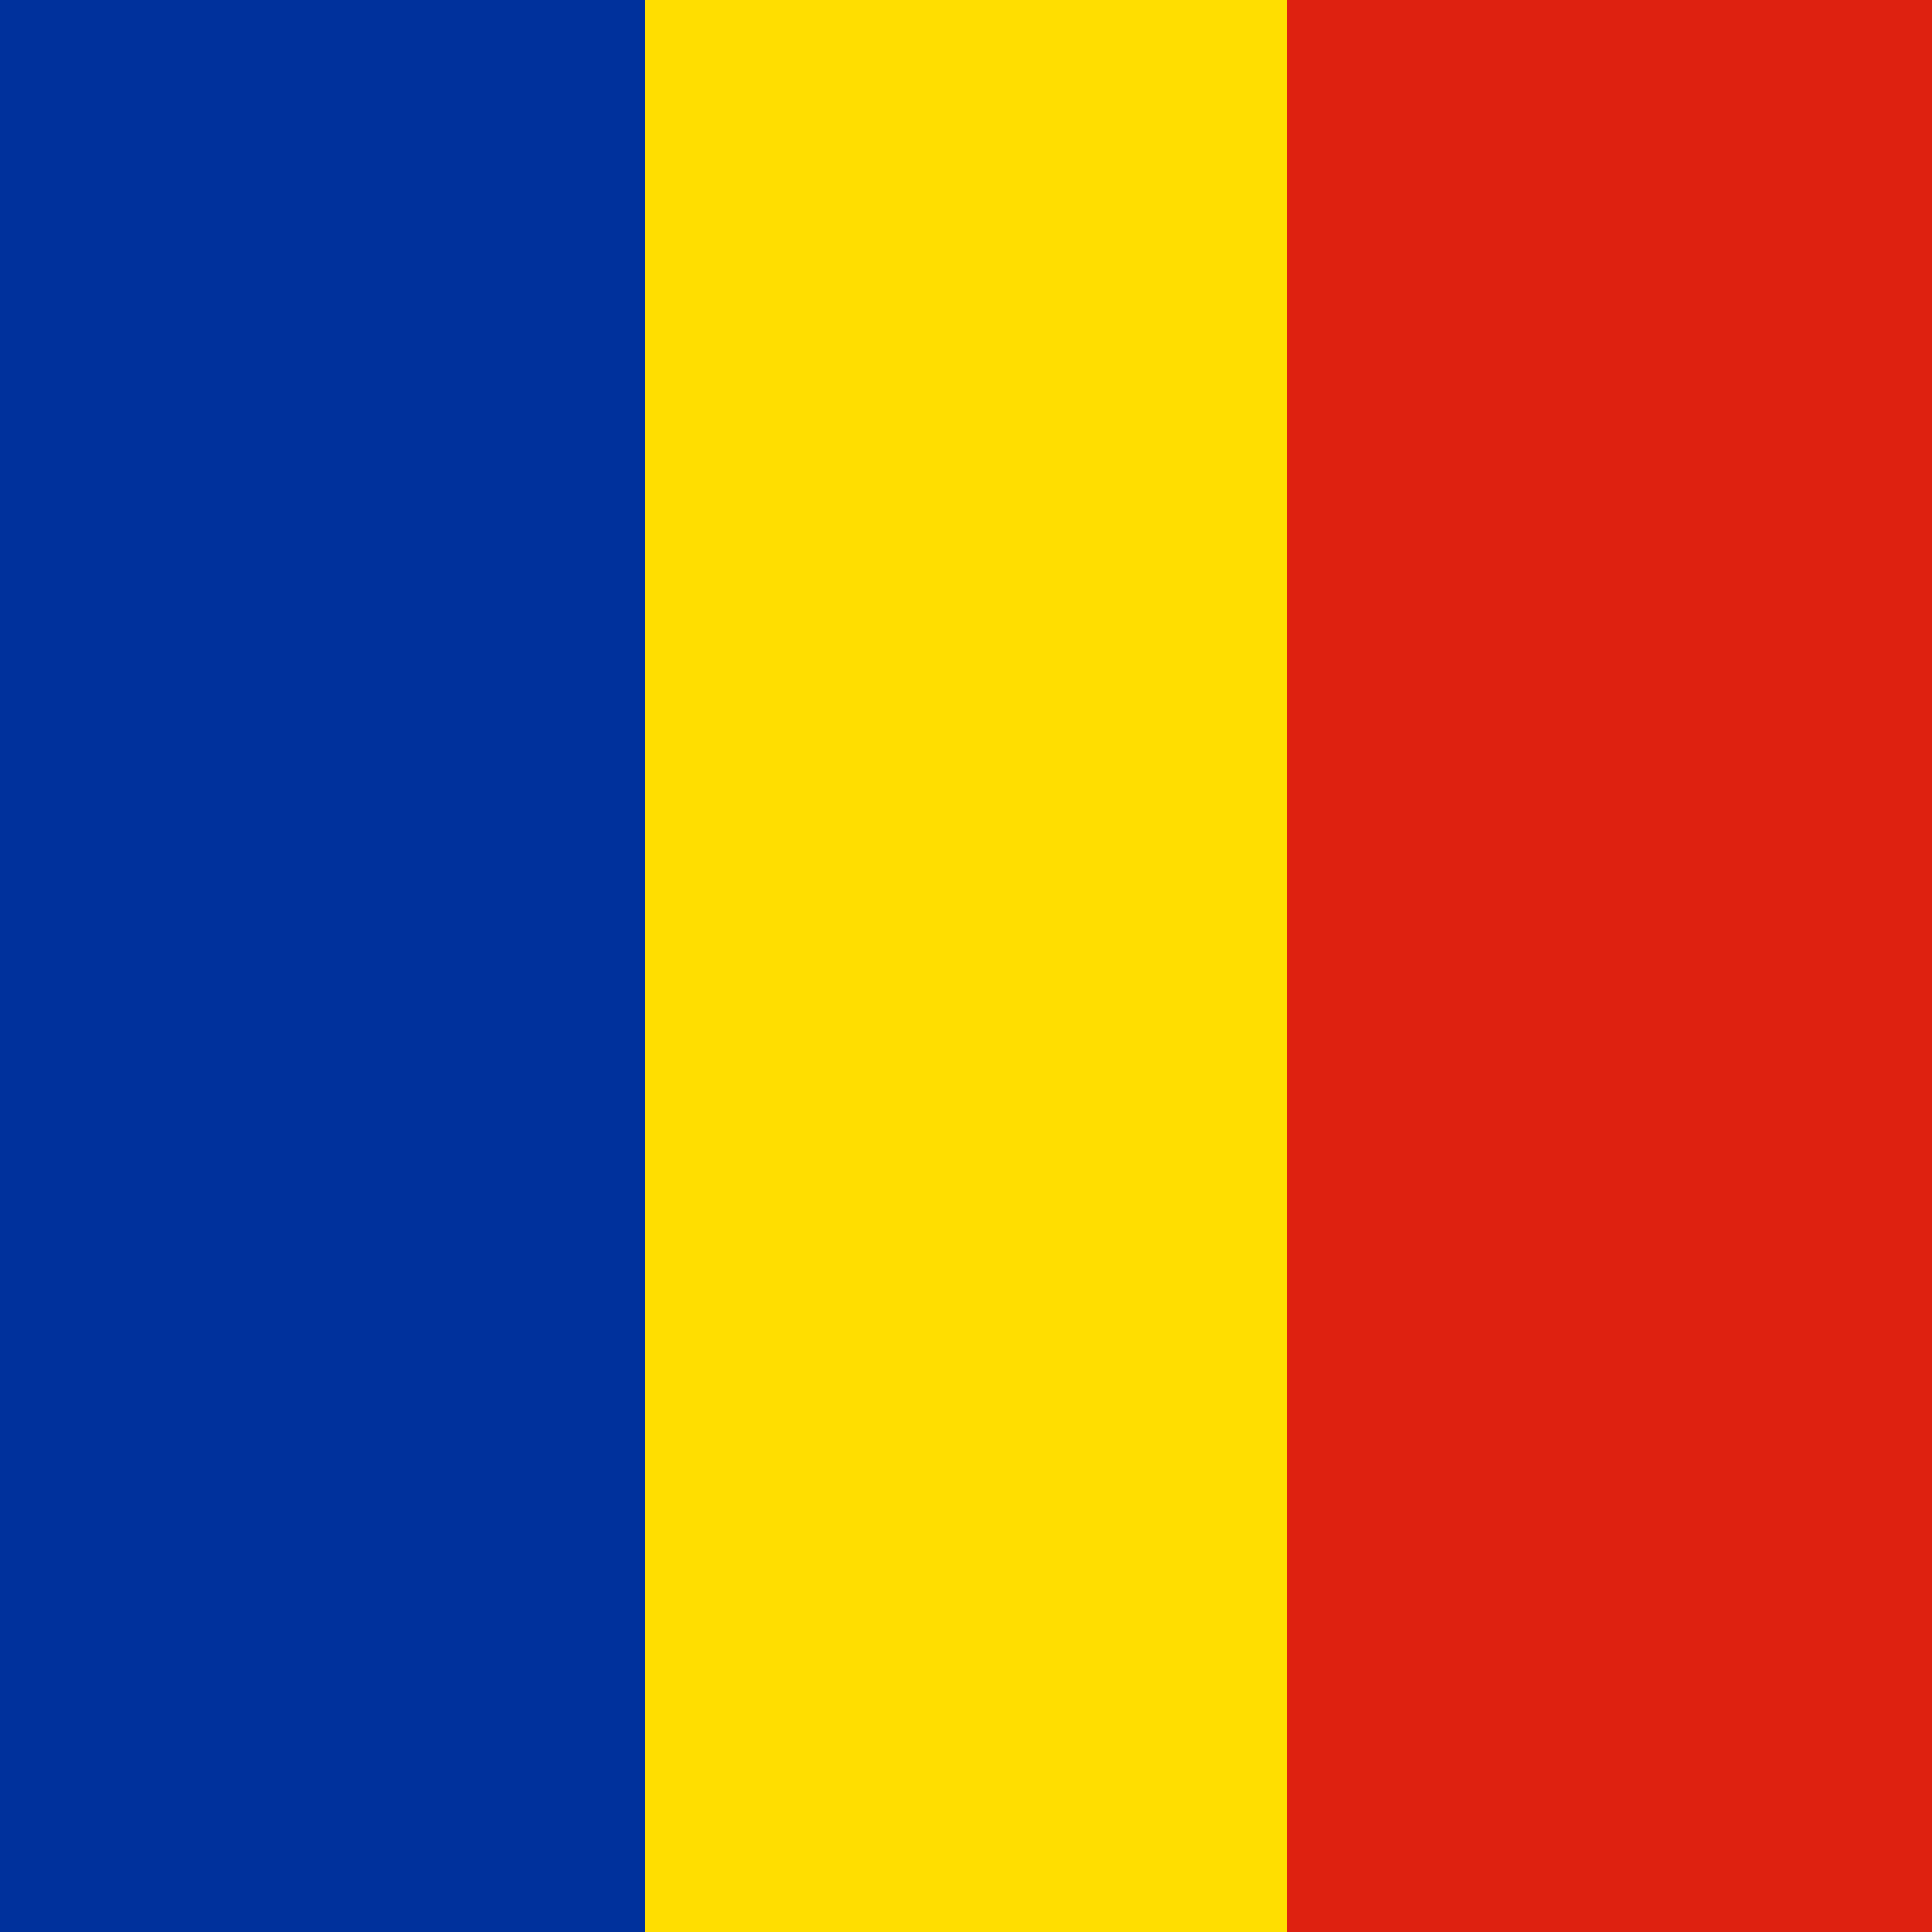
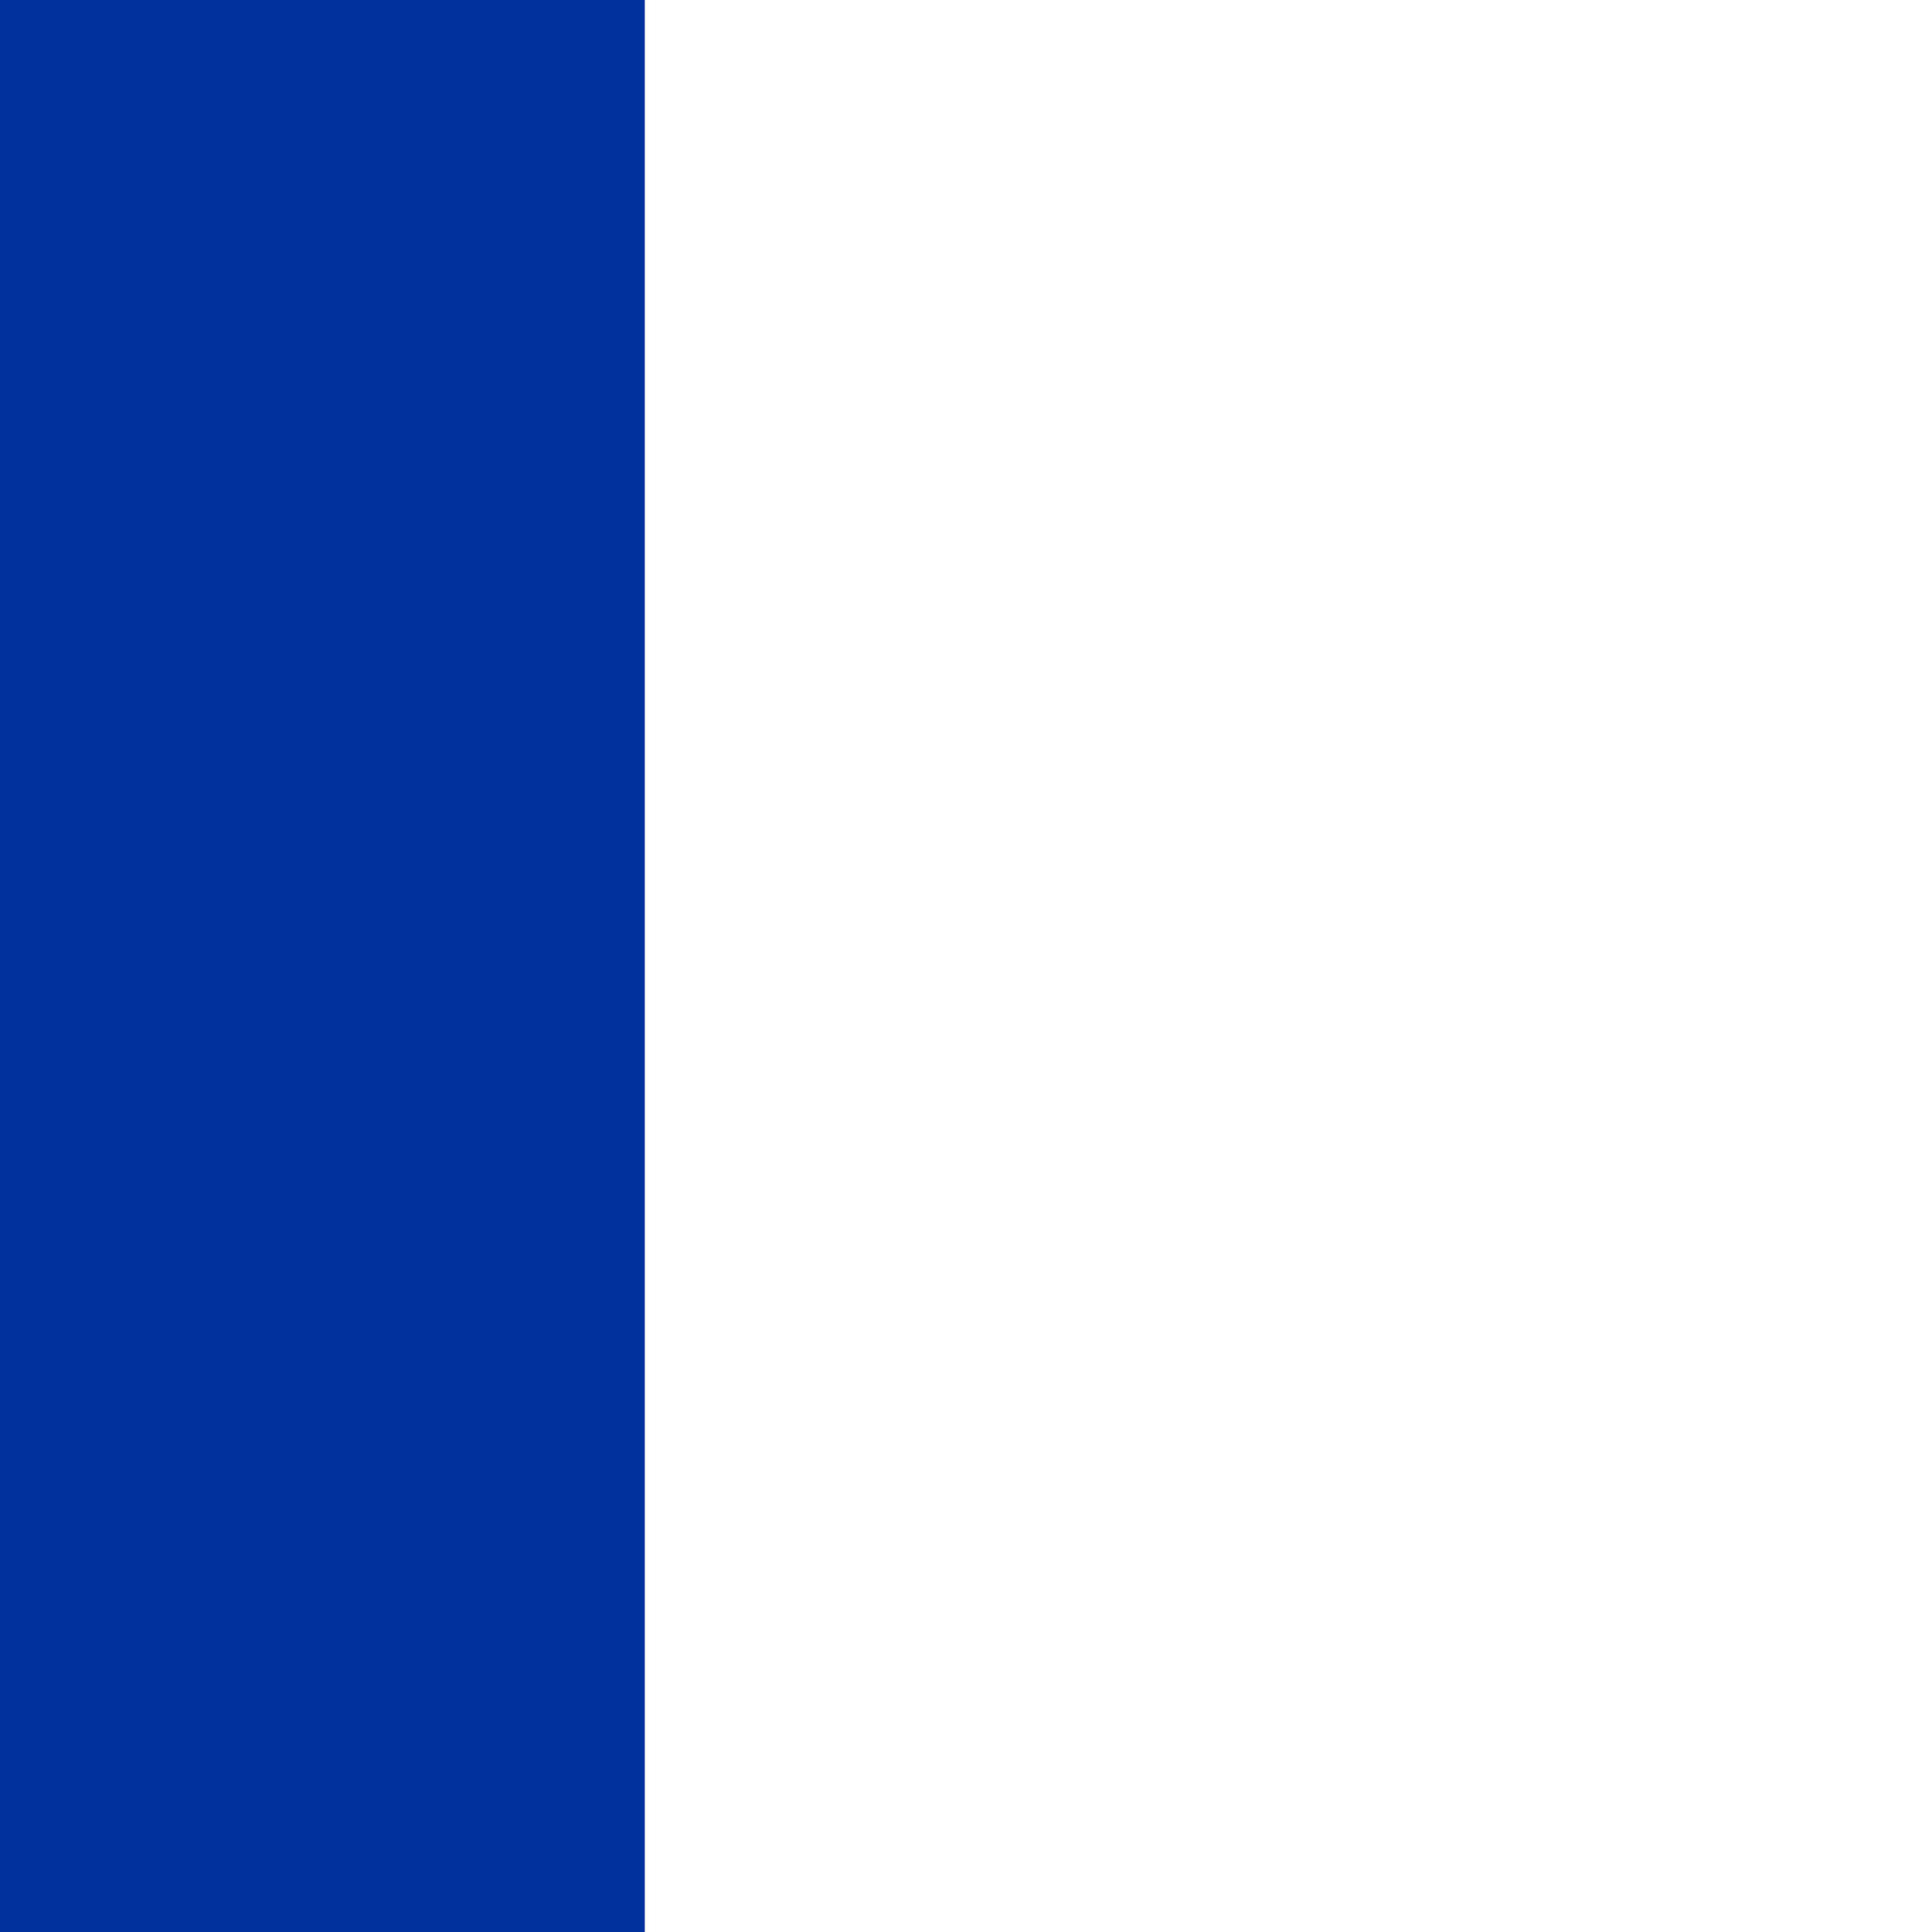
<svg xmlns="http://www.w3.org/2000/svg" xmlns:ns1="http://sodipodi.sourceforge.net/DTD/sodipodi-0.dtd" version="1.1" id="svg548" ns1:docname="romania_flag.svg" ns1:version="0.31.1win" x="0px" y="0px" viewBox="0 0 666 666" style="enable-background:new 0 0 666 666;" xml:space="preserve">
  <style type="text/css">
	.st0{fill-rule:evenodd;clip-rule:evenodd;fill:#00319C;}
	.st1{fill-rule:evenodd;clip-rule:evenodd;fill:#FFDE00;}
	.st2{fill-rule:evenodd;clip-rule:evenodd;fill:#DE2110;}
</style>
  <ns1:namedview id="base" />
  <g id="g555" transform="scale(8.325)">
    <rect id="rect551" x="0" y="0" class="st0" width="26.7" height="80" />
-     <rect id="rect552" x="26.7" y="0" class="st1" width="26.7" height="80" />
-     <rect id="rect553" x="53.3" y="0" class="st2" width="26.7" height="80" />
  </g>
</svg>